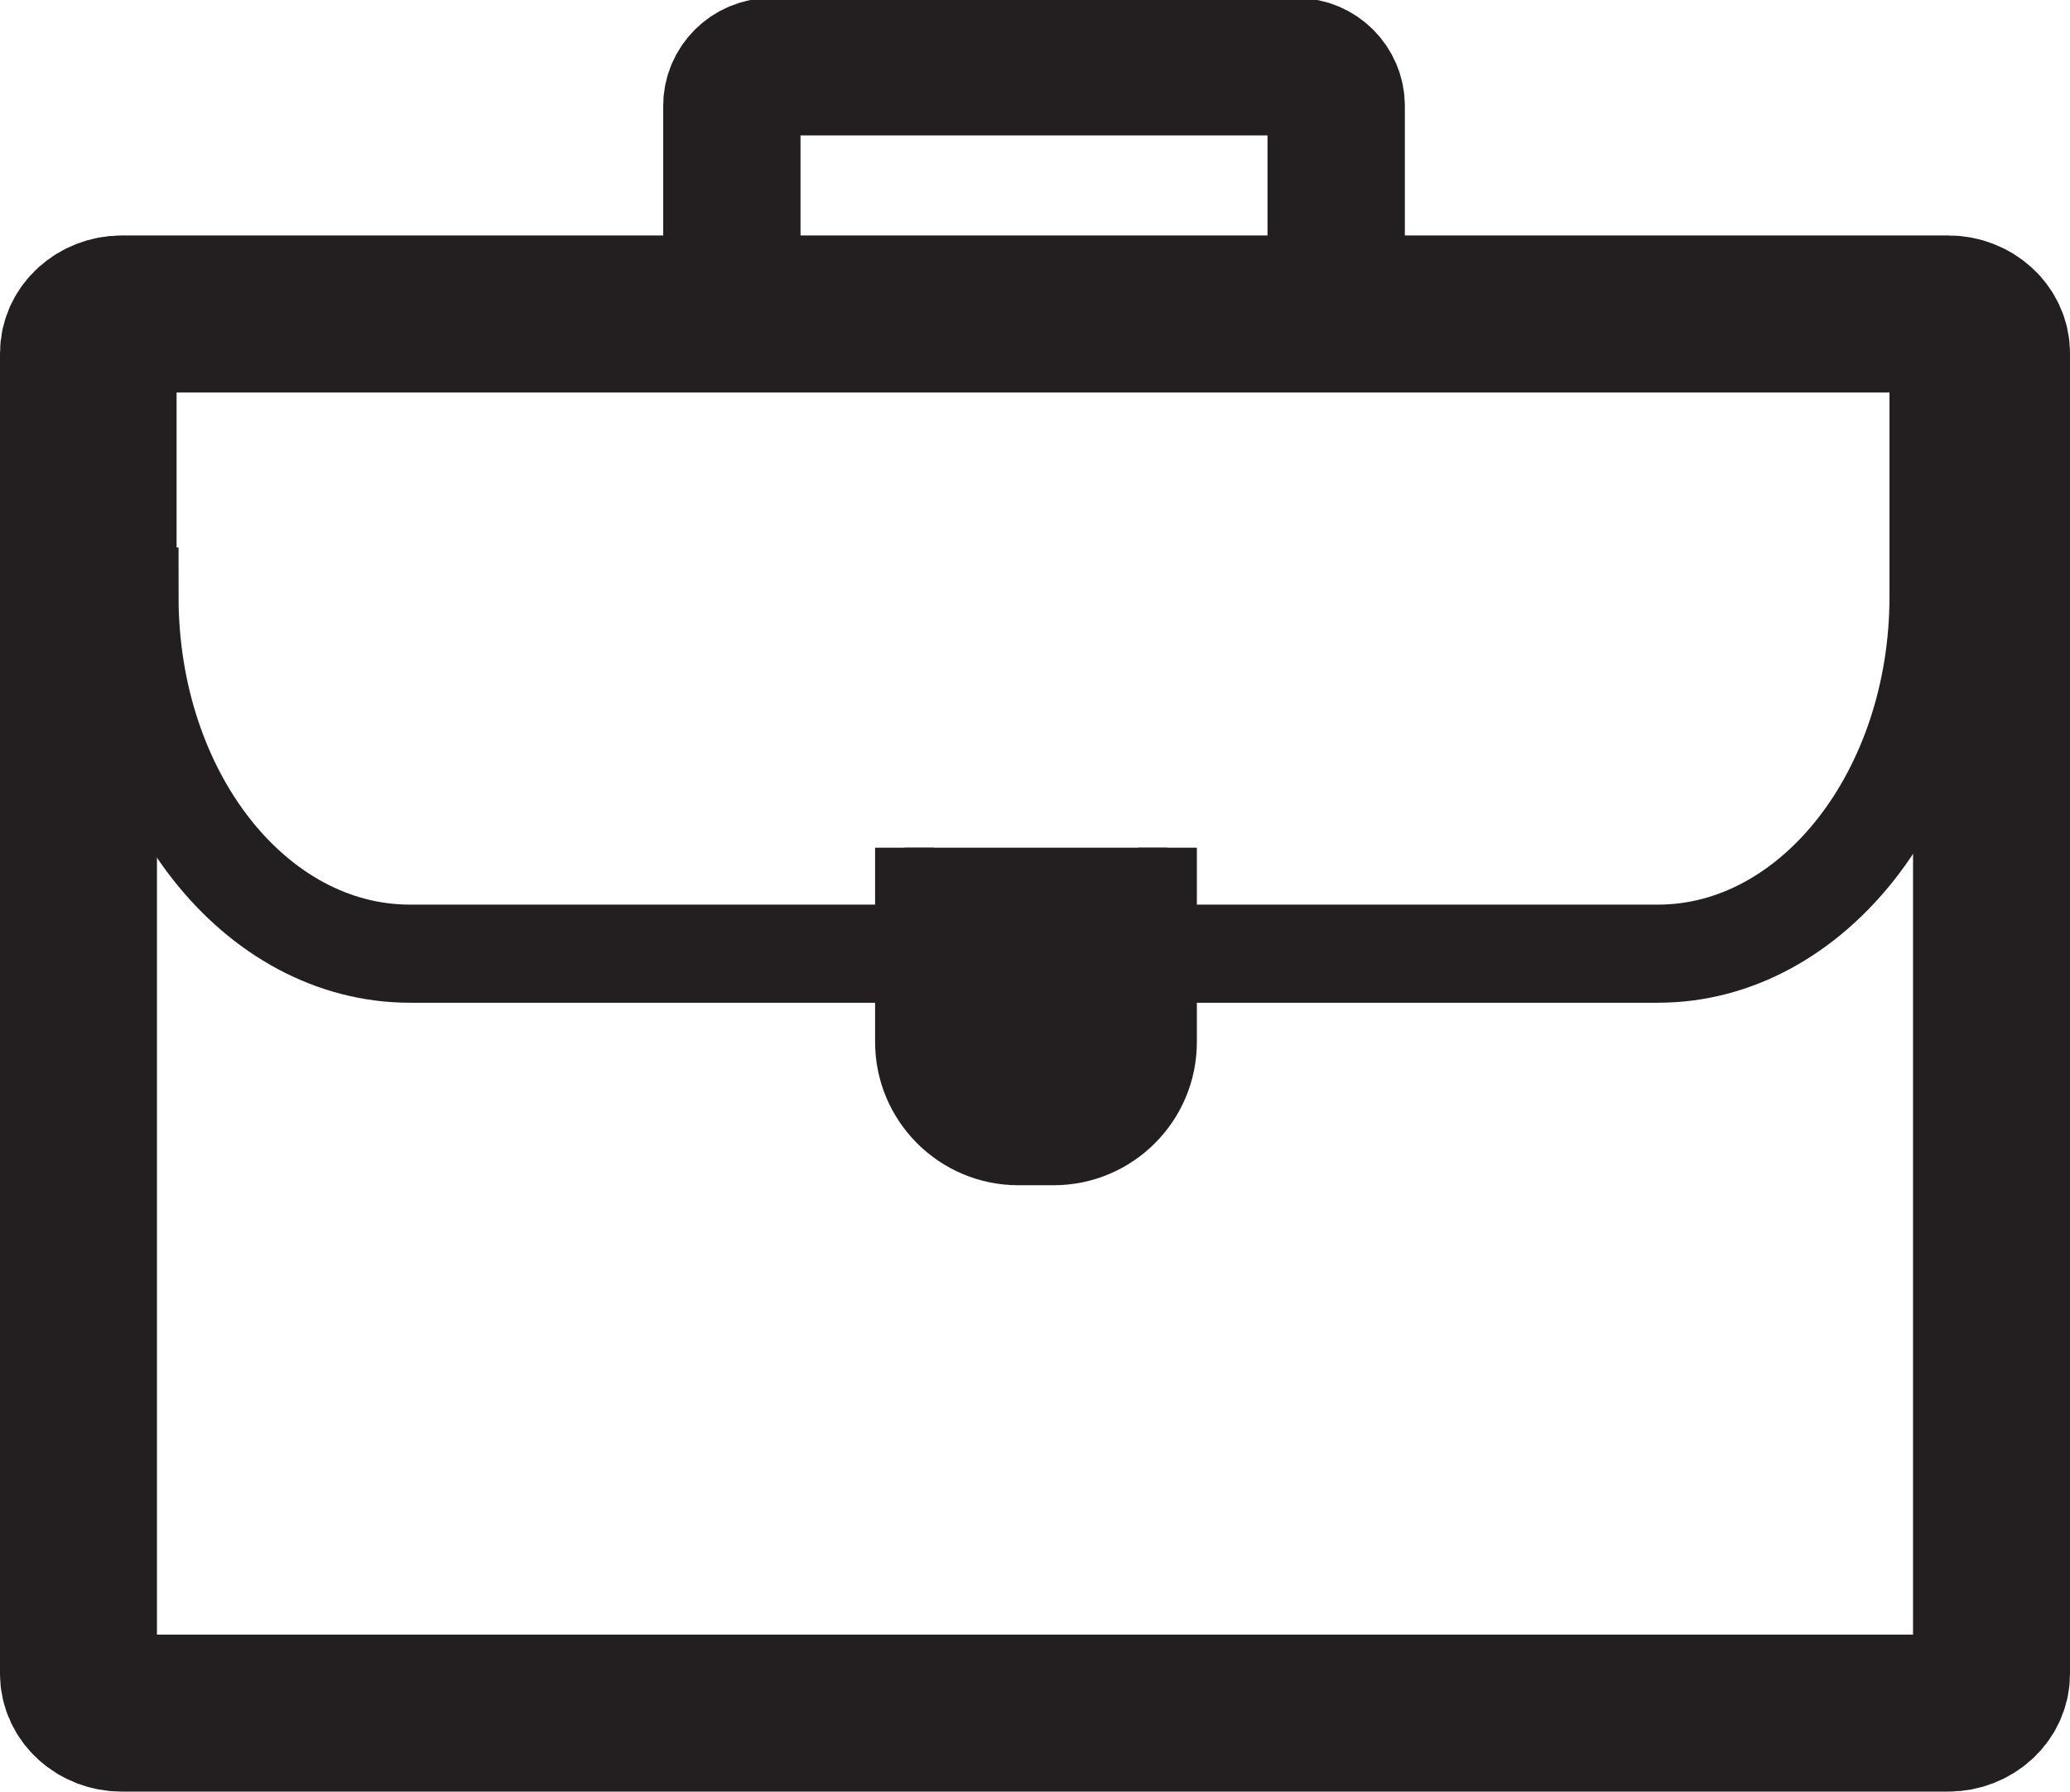
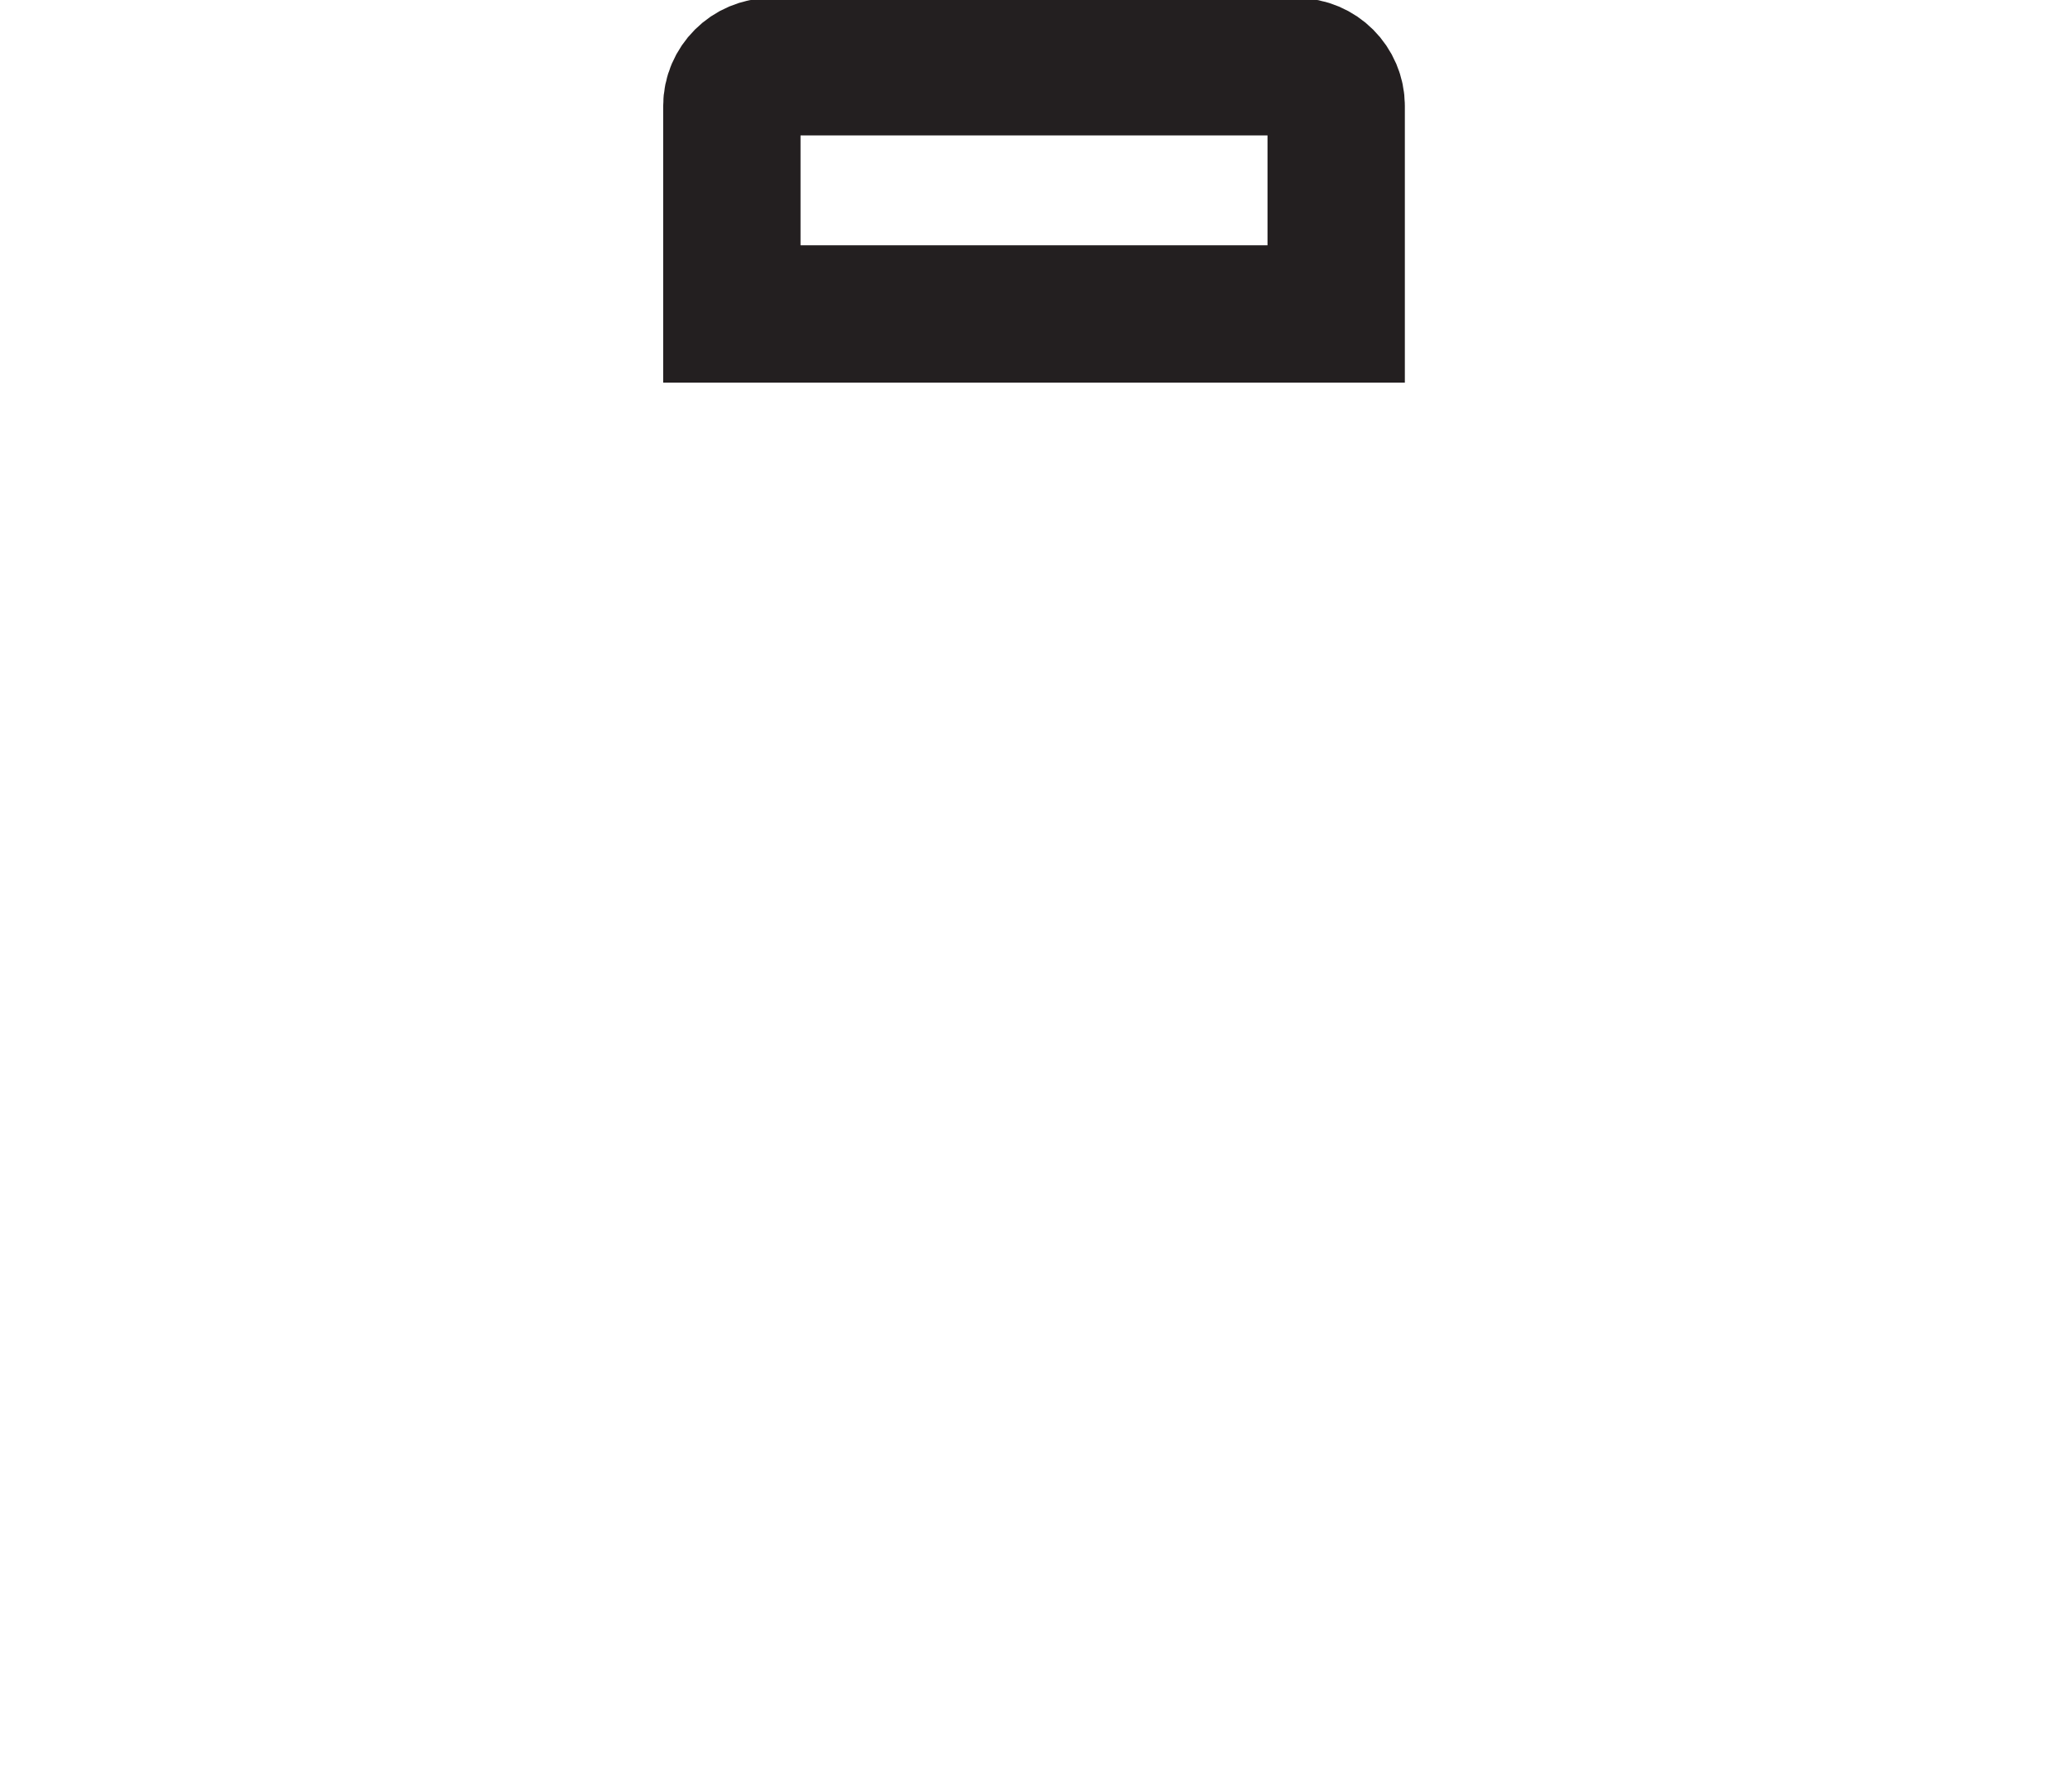
<svg xmlns="http://www.w3.org/2000/svg" version="1.1" id="Layer_1" x="0px" y="0px" viewBox="426.2 234 105.5 91.3" enable-background="new 426.2 234 105.5 91.3" xml:space="preserve">
  <g>
-     <path fill="none" stroke="#231F20" stroke-width="8" stroke-miterlimit="10" d="M430.2,319.3c0,1.1,1,2,2.2,2h93.1   c1.2,0,2.2-0.9,2.2-2V252c0-1.1-1-2-2.2-2h-93.1c-1.2,0-2.2,0.9-2.2,2V319.3z" />
    <g>
-       <path fill="none" stroke="#231F20" stroke-width="5" stroke-miterlimit="10" d="M432.8,264.4c0,10.1,6.4,18.2,14.3,18.2h63.6    c7.9,0,14.3-8.2,14.3-18.2V250h-92.3V264.4z" />
-     </g>
-     <path fill="#231F20" stroke="#231F20" stroke-width="3" stroke-miterlimit="10" d="M485.7,277.2v9.9c0,3.2-2.6,5.8-5.8,5.8h-1.8   c-3.2,0-5.8-2.6-5.8-5.8v-9.9" />
+       </g>
    <g>
      <path fill="none" stroke="#231F20" stroke-width="7" stroke-miterlimit="10" d="M494.3,239.4c0-1.1-0.9-2-2-2h-26.8    c-1.1,0-2,0.9-2,2v10.6h30.8V239.4z" />
    </g>
  </g>
</svg>